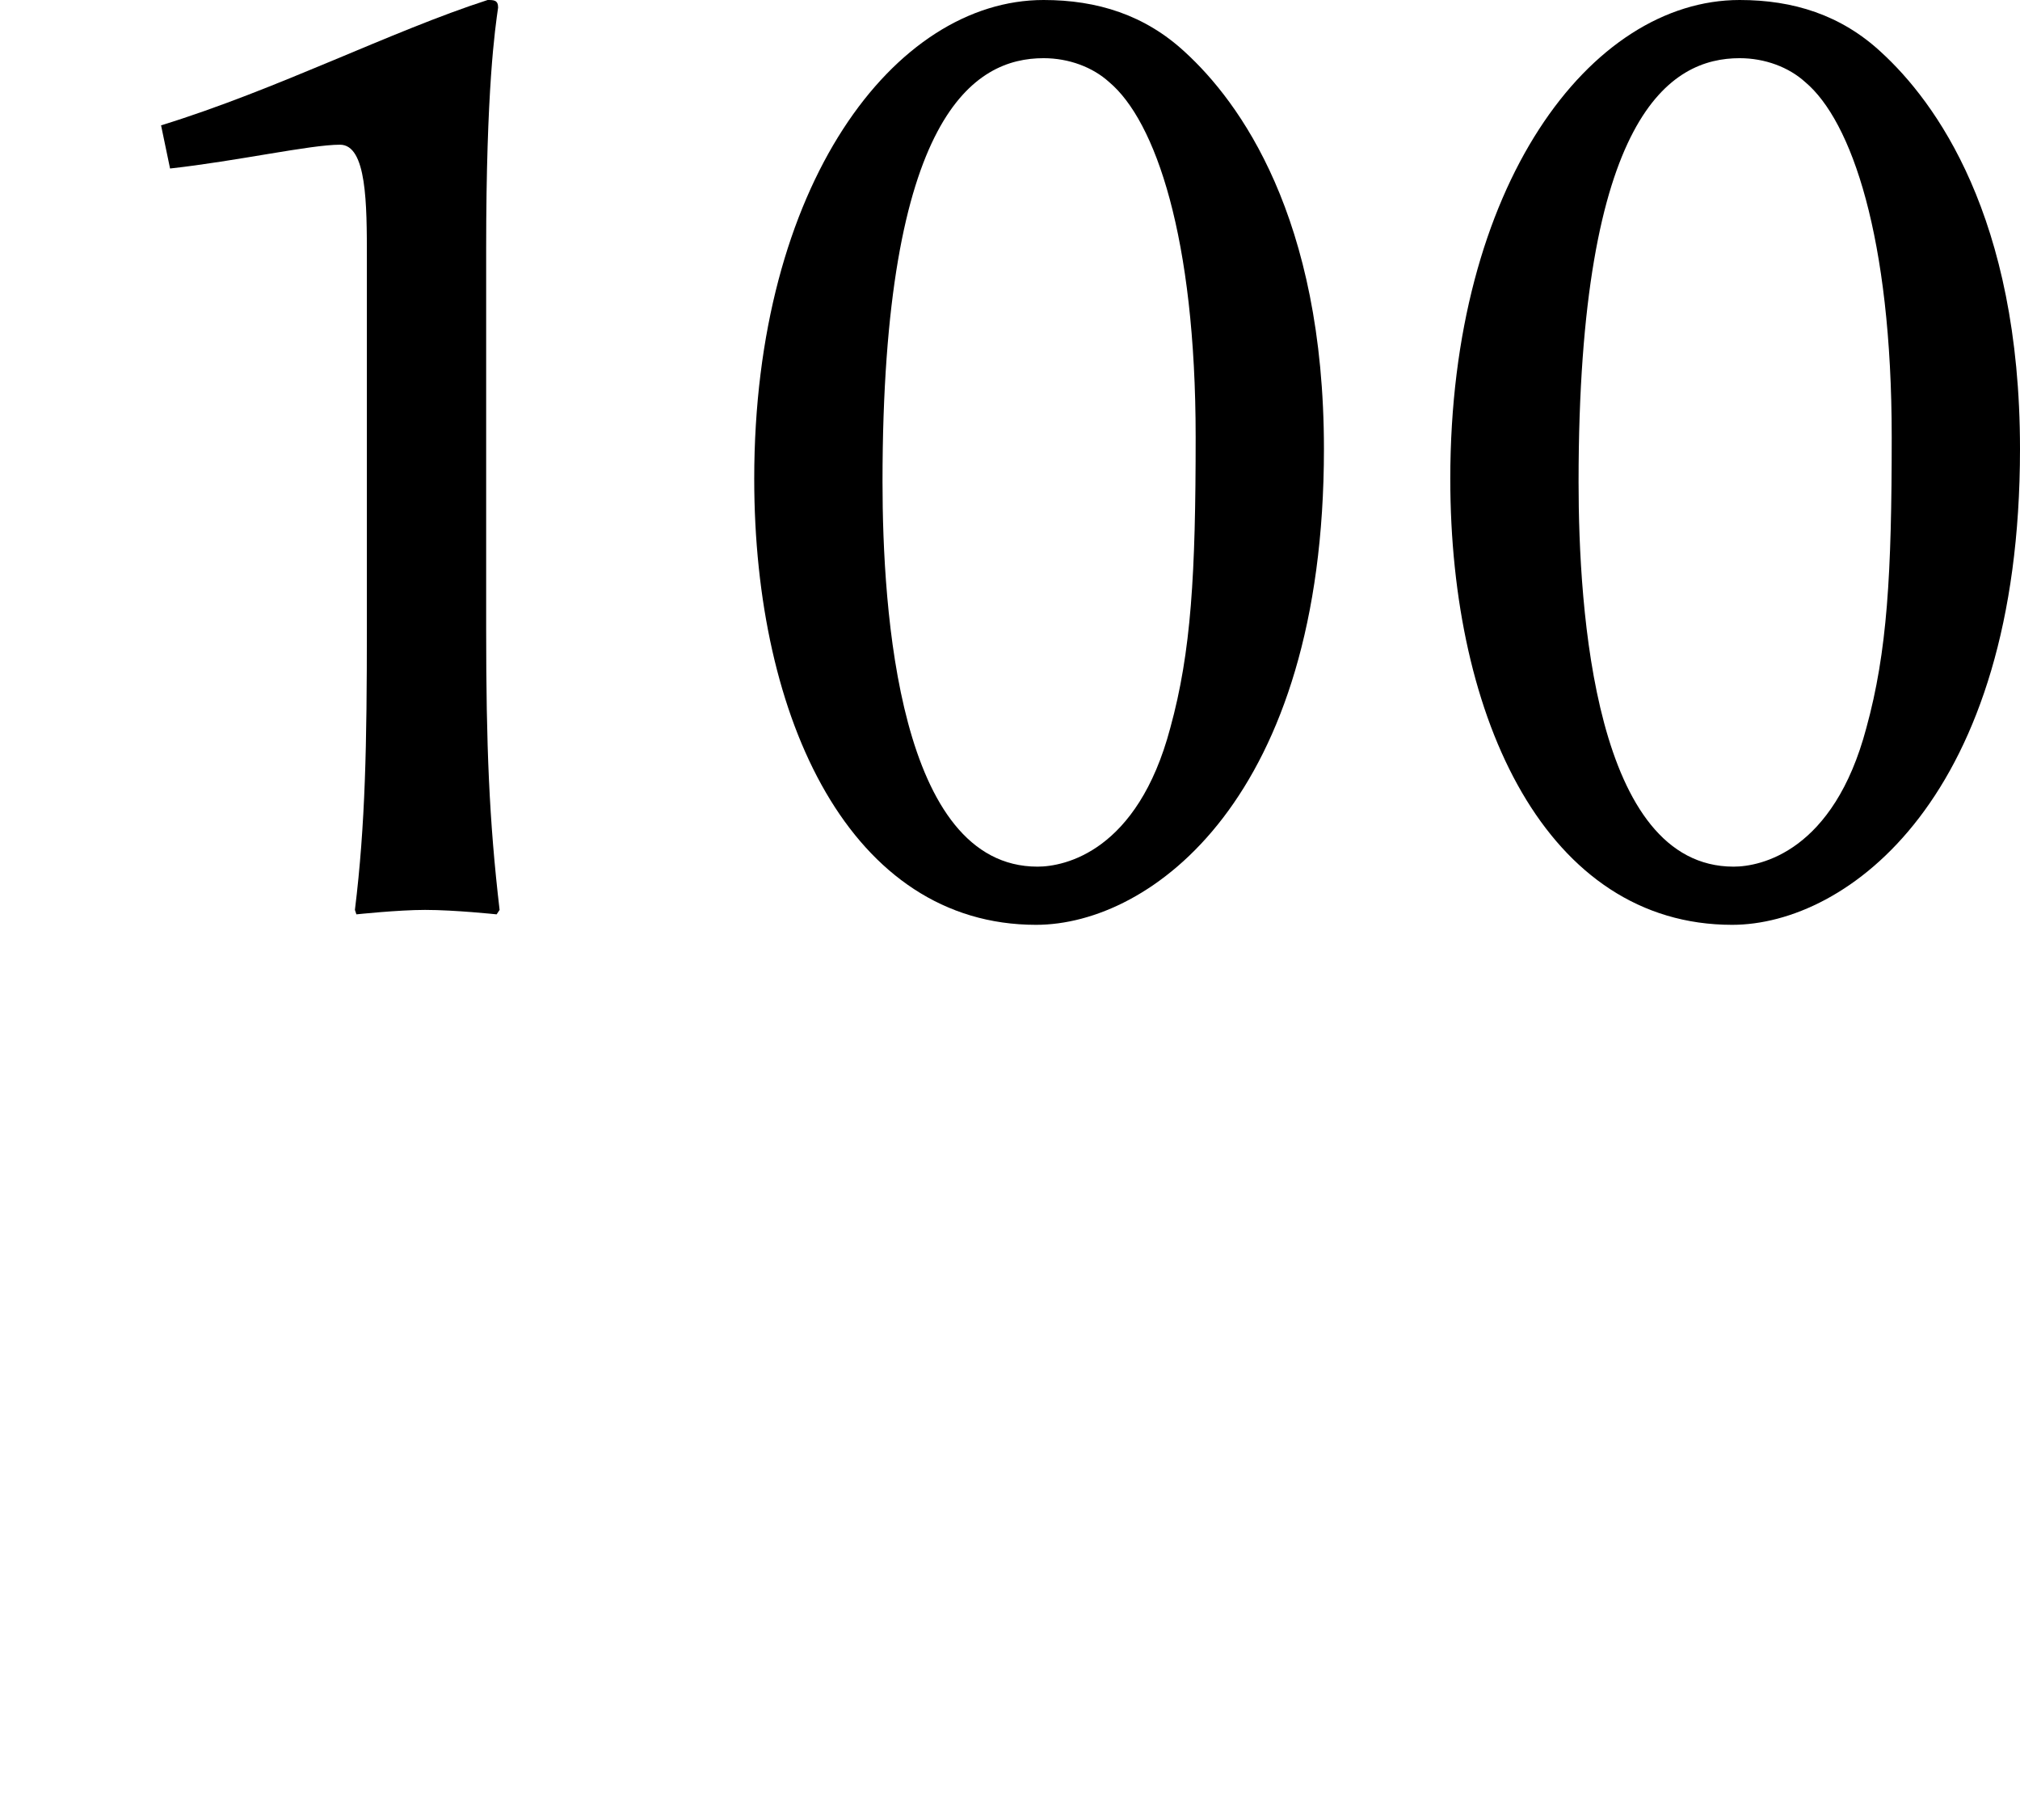
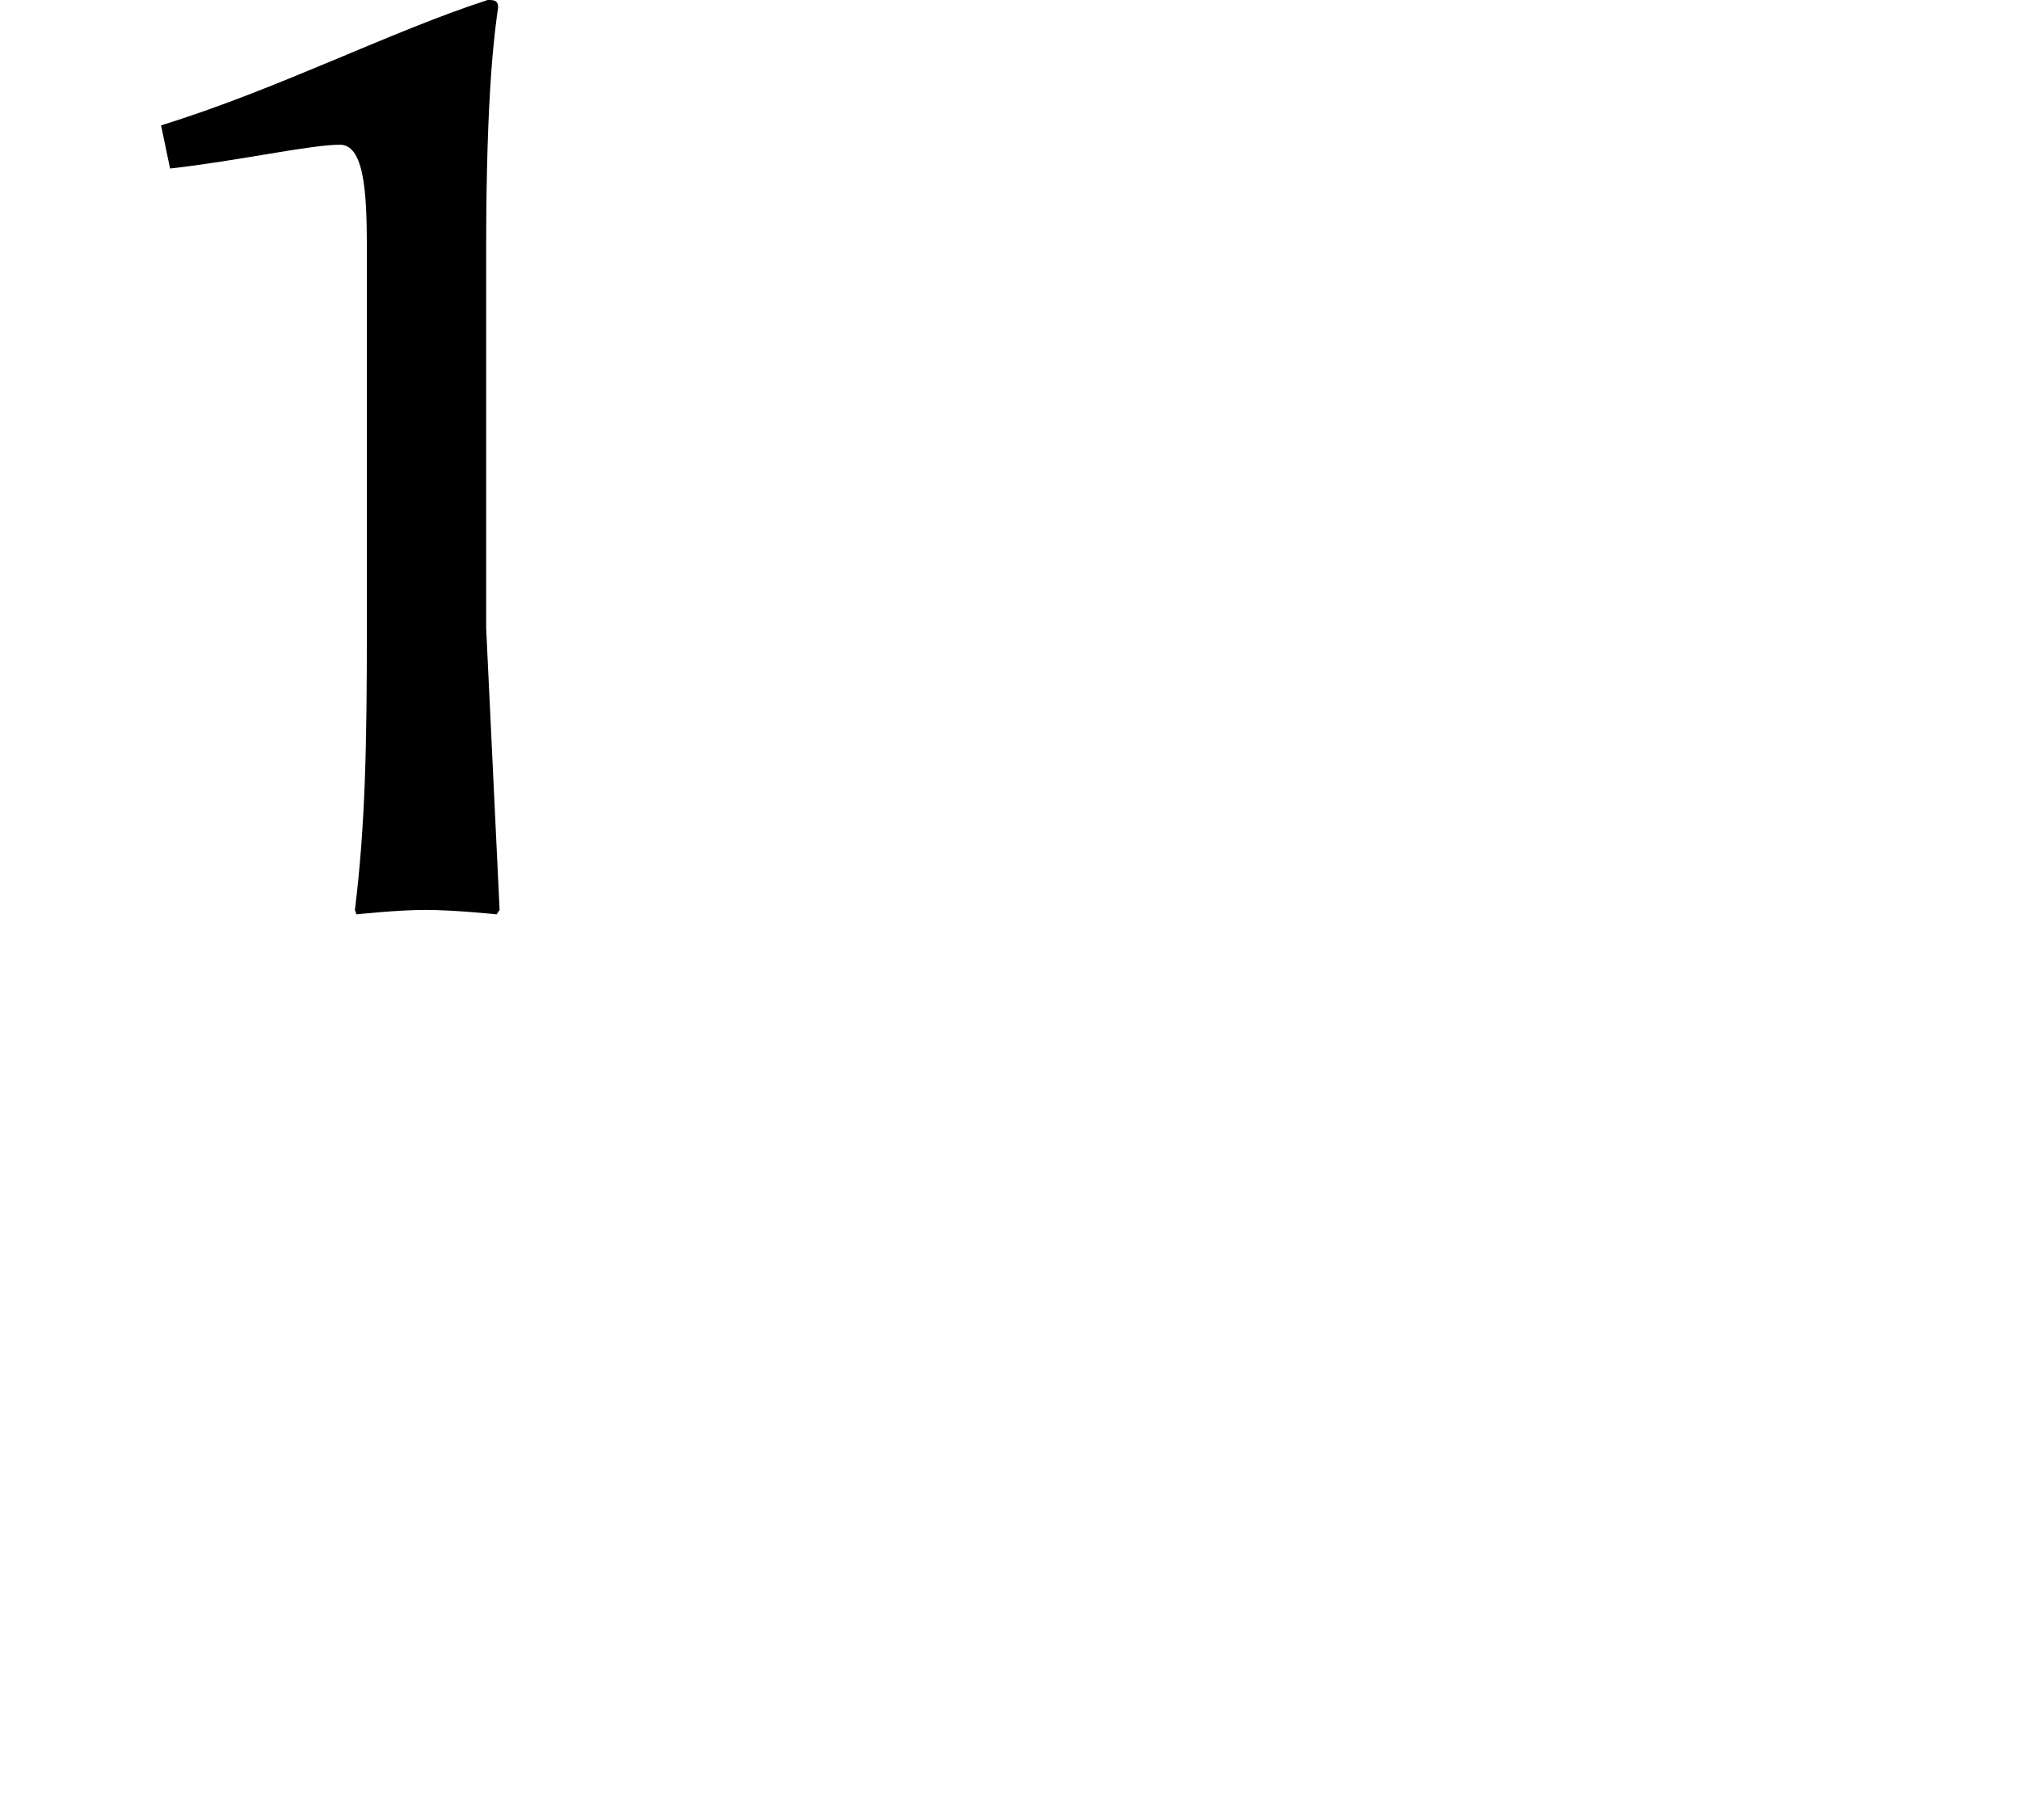
<svg xmlns="http://www.w3.org/2000/svg" xmlns:xlink="http://www.w3.org/1999/xlink" height="15.984pt" version="1.1" viewBox="0 -7.992 17.746 15.984" width="17.746pt">
  <defs>
-     <path d="M3.053 -7.481C3.275 -7.481 3.485 -7.402 3.629 -7.271C4.035 -6.931 4.389 -5.909 4.389 -4.153C4.389 -2.948 4.35 -2.267 4.166 -1.598C3.878 -0.511 3.236 -0.38 3 -0.38C1.782 -0.38 1.638 -2.62 1.638 -3.76C1.638 -6.996 2.45 -7.481 3.053 -7.481ZM2.987 0.131C3.996 0.131 5.516 -0.983 5.516 -4.048C5.516 -6.092 4.769 -7.101 4.297 -7.533C3.944 -7.861 3.524 -7.992 3.053 -7.992C1.743 -7.992 0.511 -6.367 0.511 -3.786C0.511 -1.664 1.363 0.131 2.987 0.131Z" id="g1-48" />
-     <path d="M4.271 -2.476V-5.804C4.271 -7.219 4.35 -7.743 4.376 -7.926C4.376 -7.992 4.337 -7.992 4.284 -7.992C3.433 -7.717 2.437 -7.206 1.415 -6.891L1.494 -6.512C2.083 -6.577 2.725 -6.721 2.987 -6.721C3.223 -6.721 3.223 -6.197 3.223 -5.725V-2.476C3.223 -1.454 3.21 -0.747 3.118 0L3.131 0.039C3.131 0.039 3.498 0 3.734 0C3.996 0 4.363 0.039 4.363 0.039L4.389 0C4.297 -0.786 4.271 -1.441 4.271 -2.476Z" id="g1-49" />
+     <path d="M4.271 -2.476V-5.804C4.271 -7.219 4.35 -7.743 4.376 -7.926C4.376 -7.992 4.337 -7.992 4.284 -7.992C3.433 -7.717 2.437 -7.206 1.415 -6.891L1.494 -6.512C2.083 -6.577 2.725 -6.721 2.987 -6.721C3.223 -6.721 3.223 -6.197 3.223 -5.725V-2.476C3.223 -1.454 3.21 -0.747 3.118 0L3.131 0.039C3.131 0.039 3.498 0 3.734 0C3.996 0 4.363 0.039 4.363 0.039L4.389 0Z" id="g1-49" />
  </defs>
  <g id="page1">
    <use x="0" xlink:href="#g1-49" y="0" />
    <use x="6.115" xlink:href="#g1-48" y="0" />
    <use x="12.23" xlink:href="#g1-48" y="0" />
  </g>
</svg>